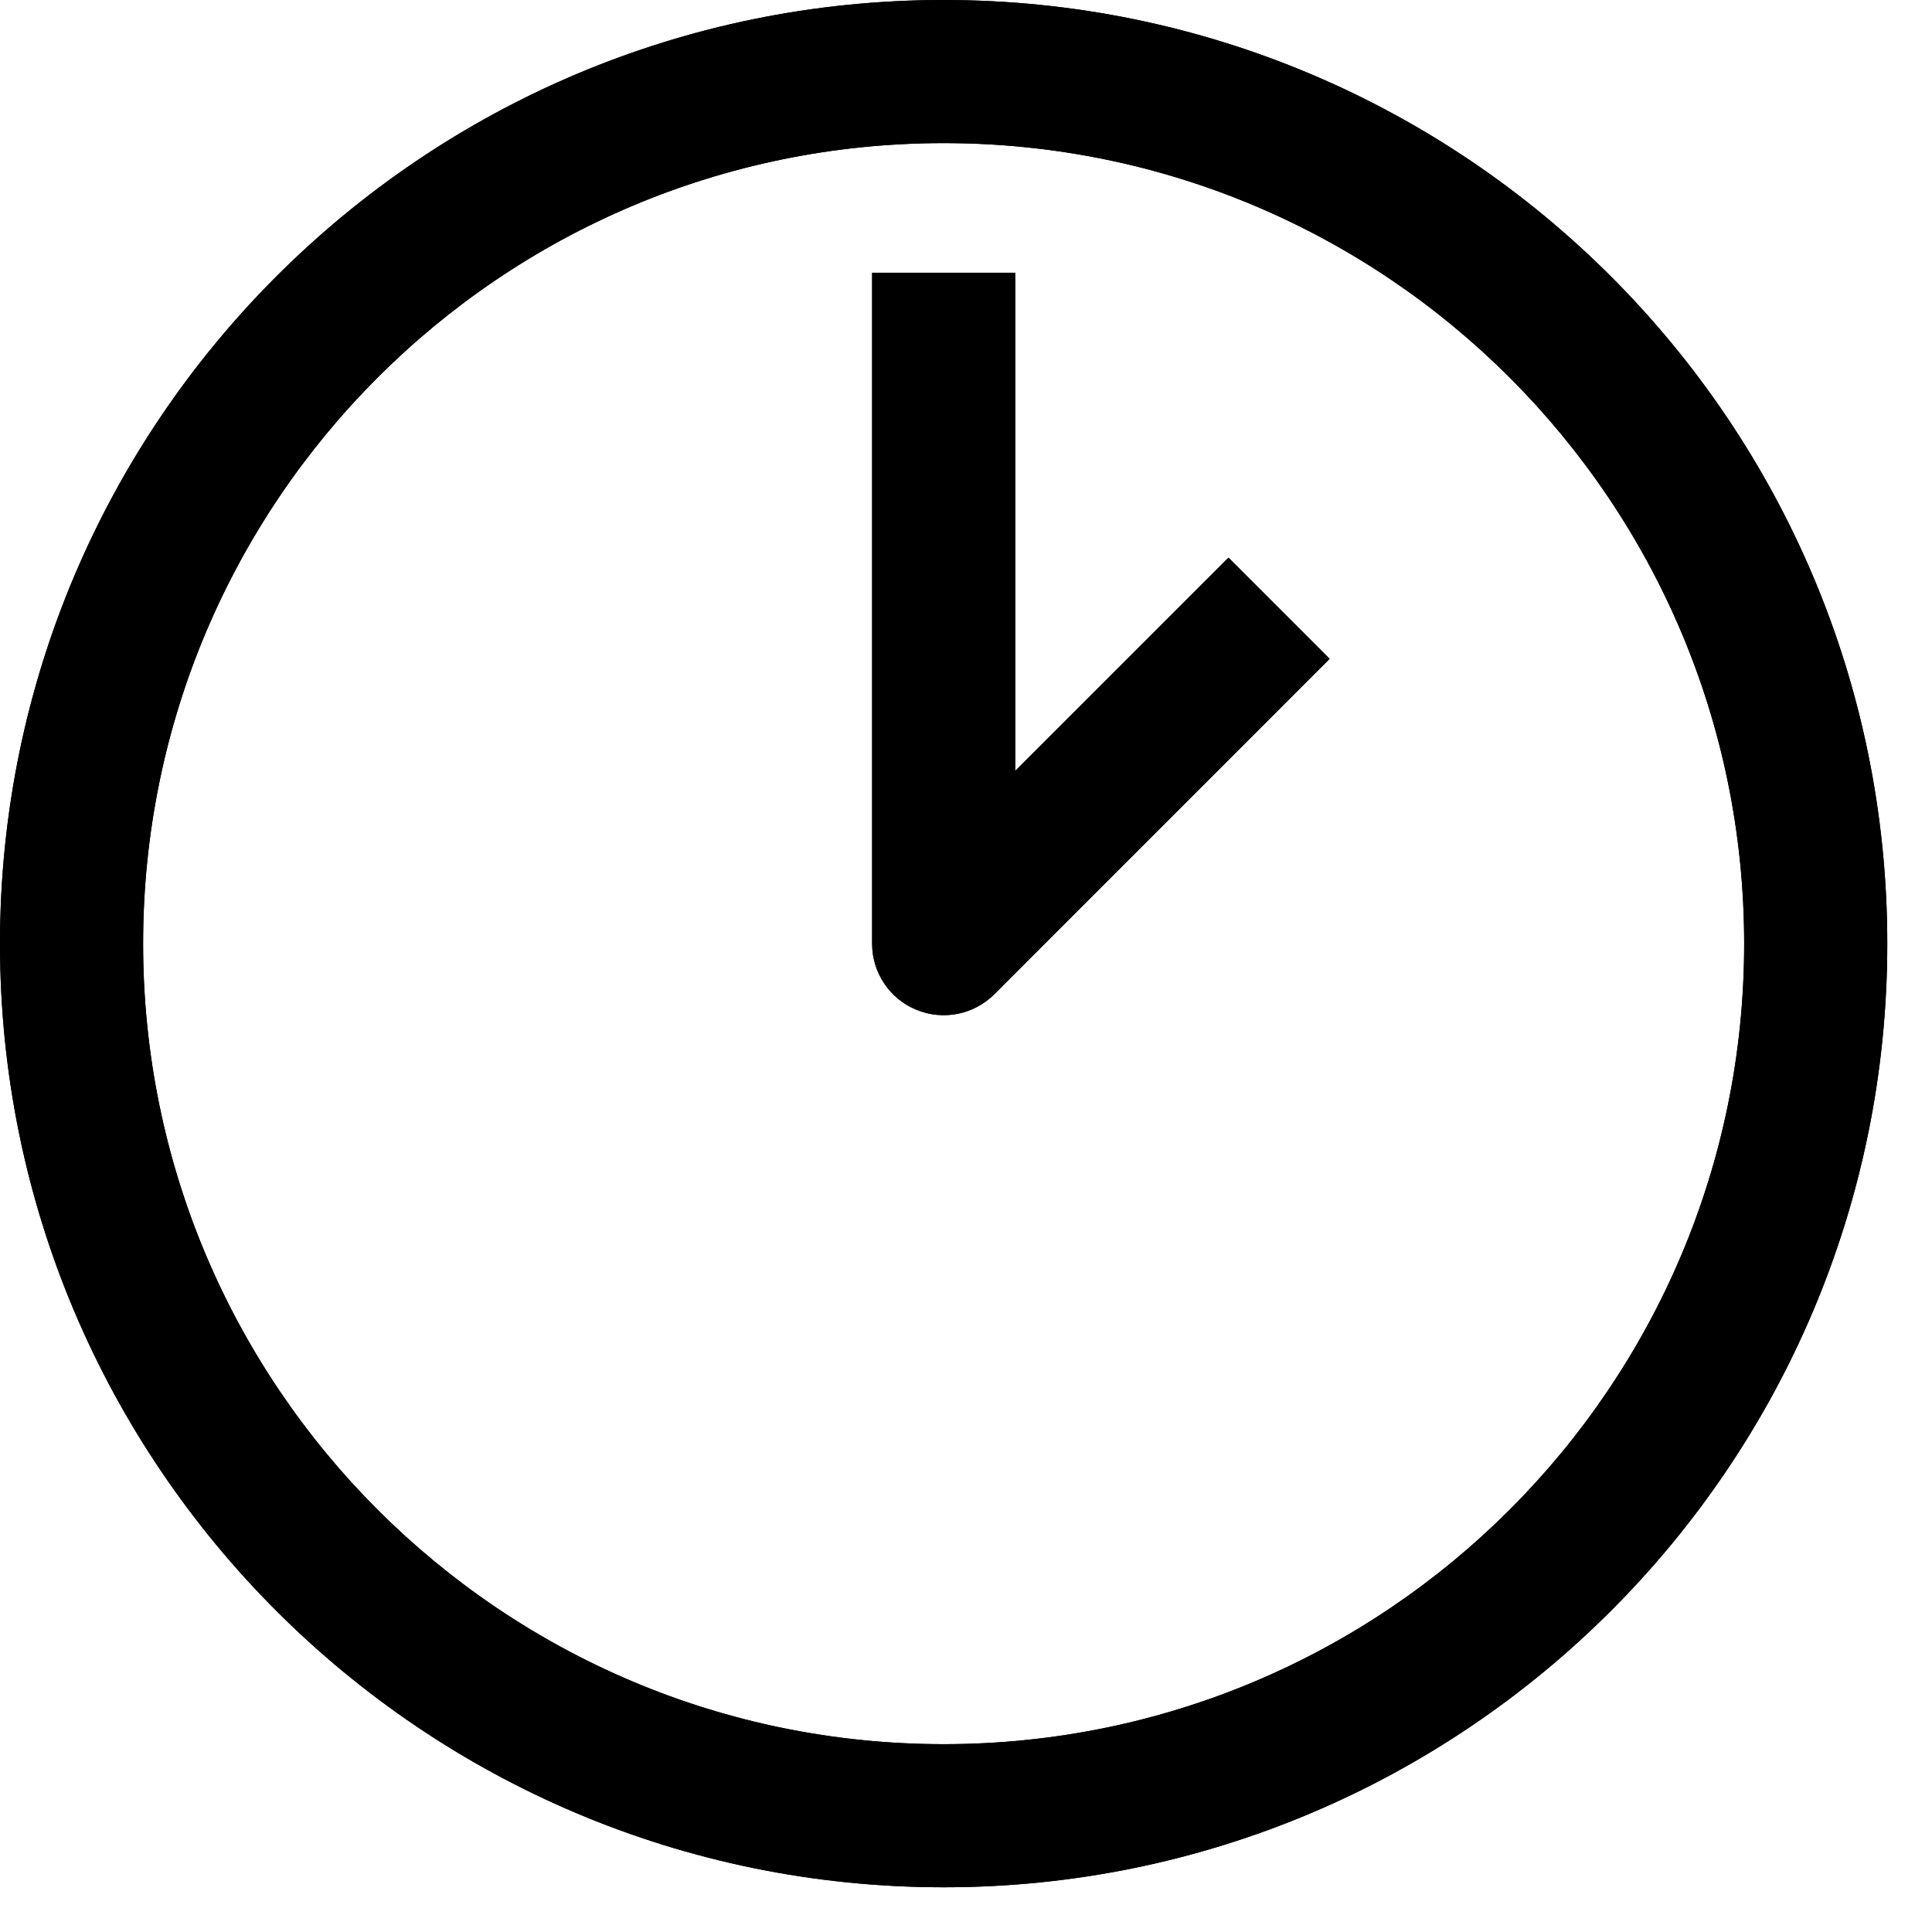
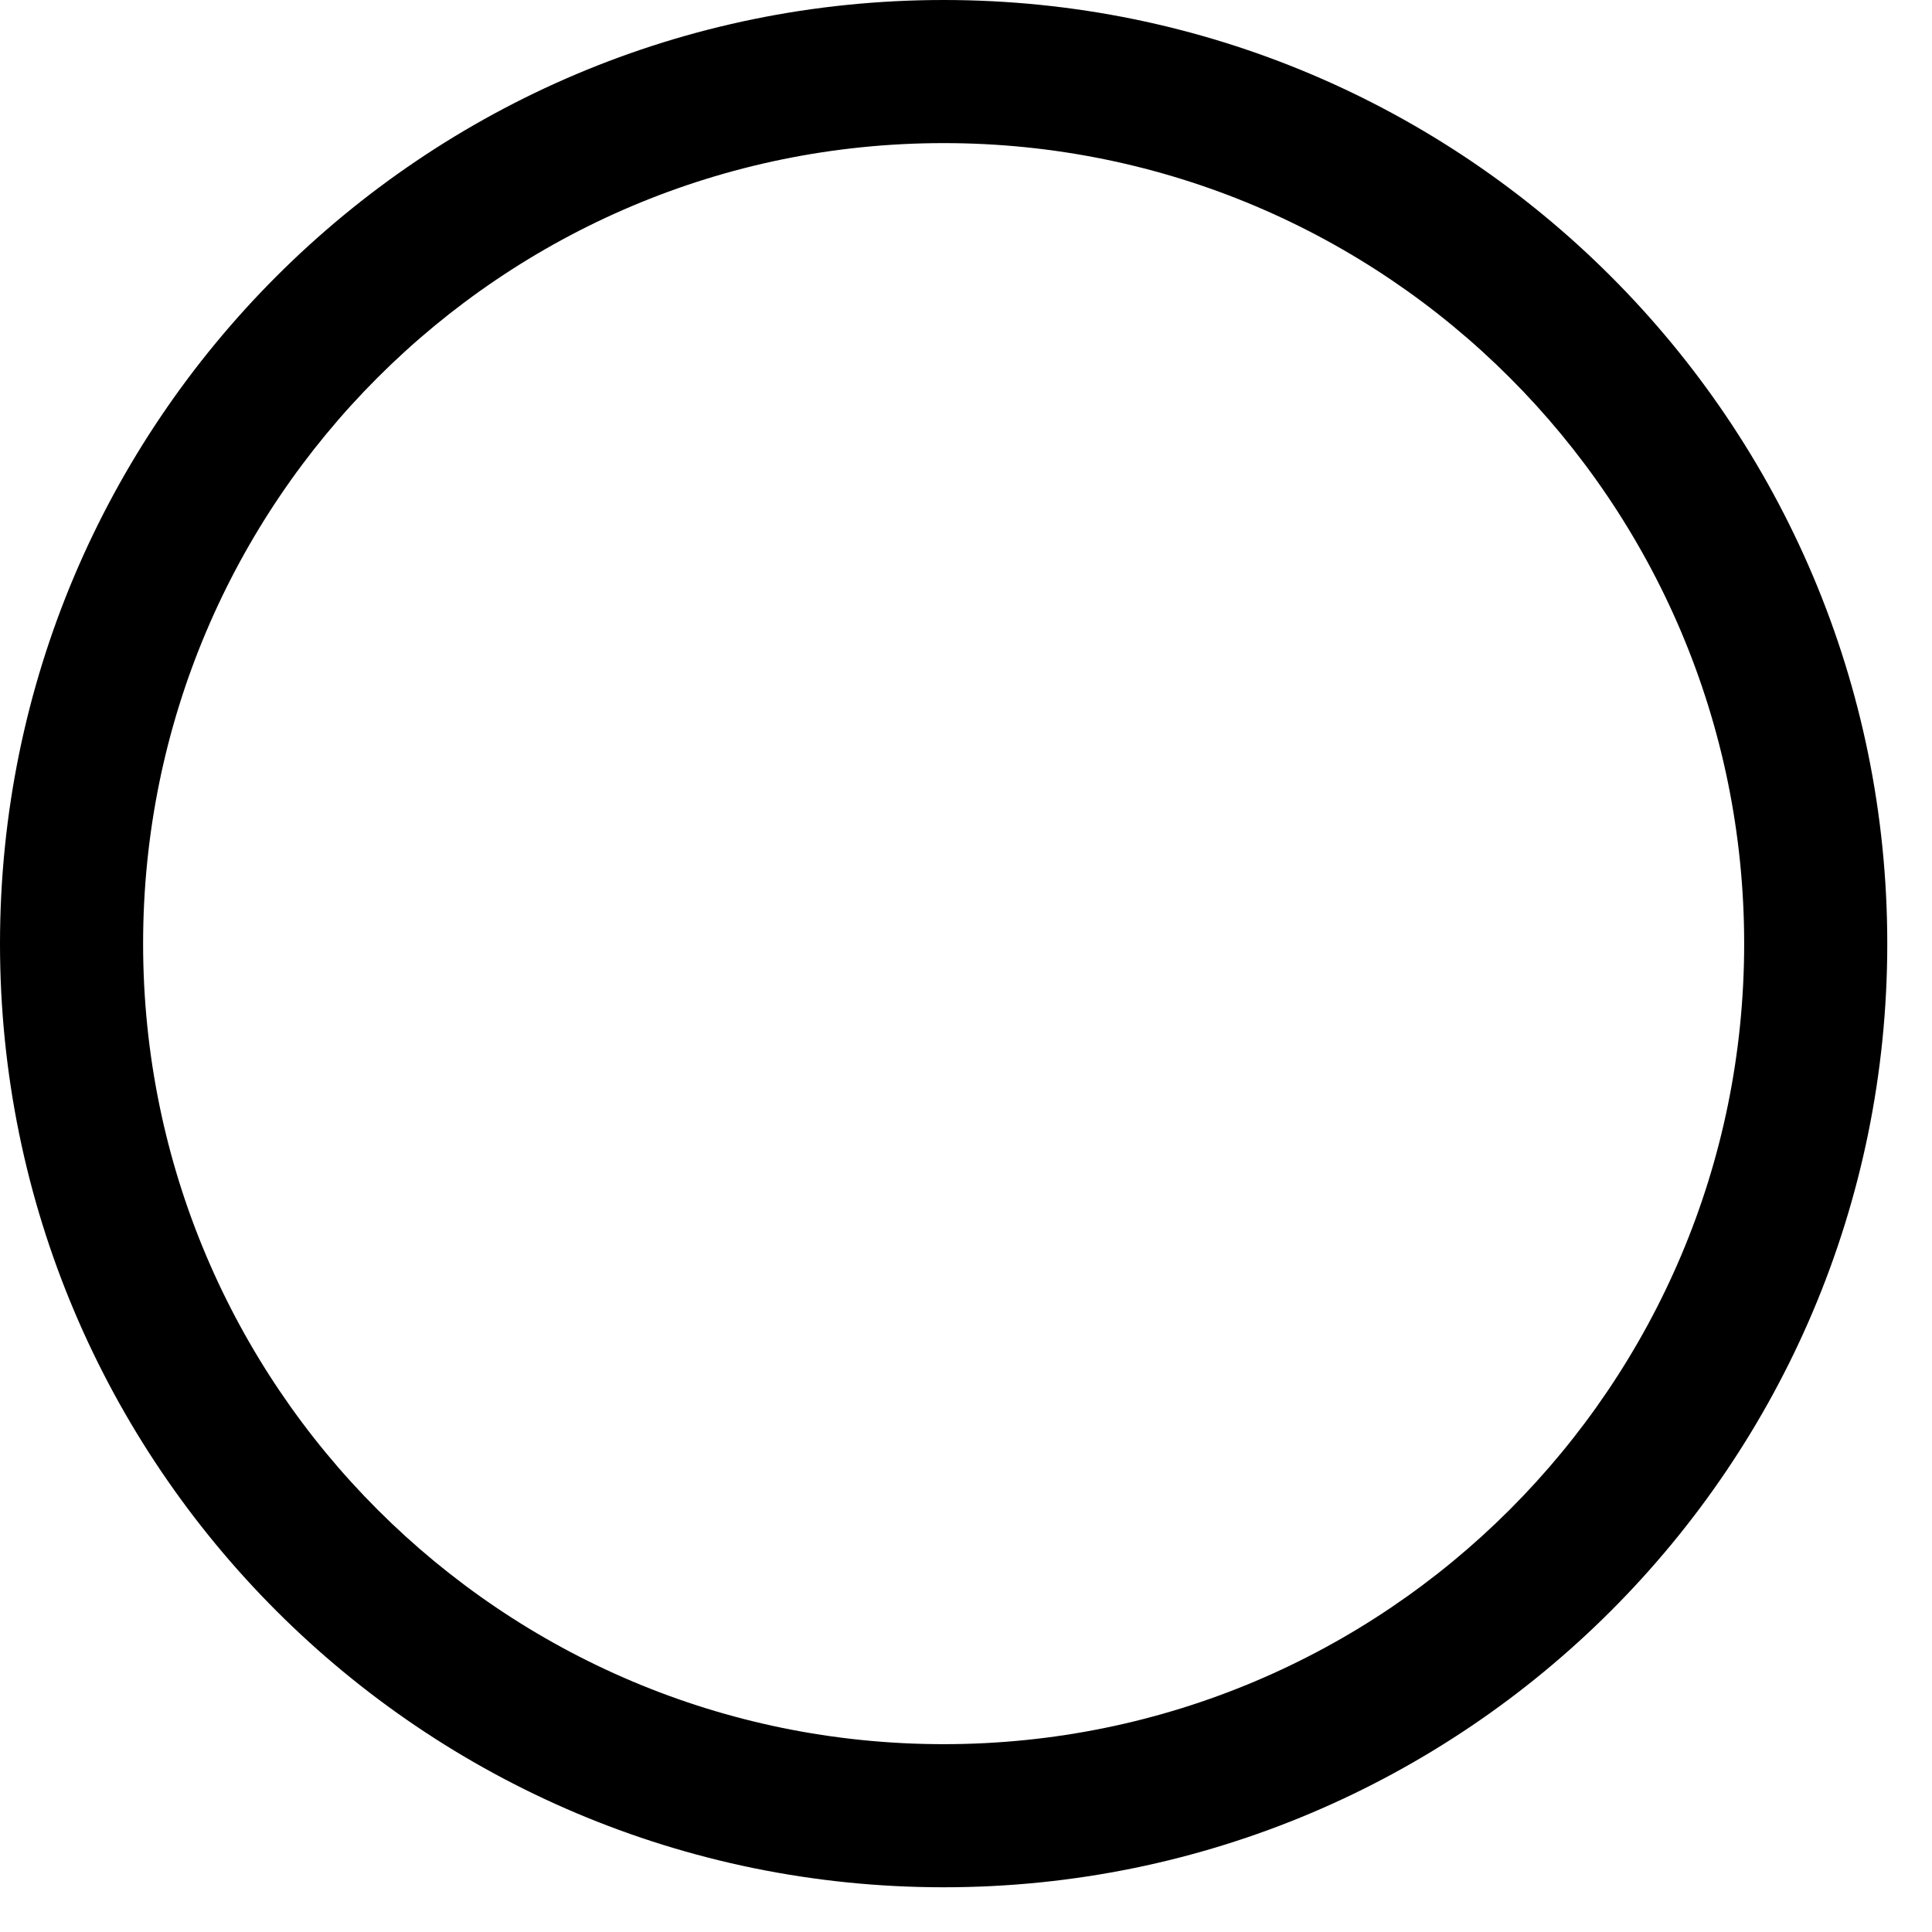
<svg xmlns="http://www.w3.org/2000/svg" width="27" height="27" viewBox="0 0 27 27" fill="none">
  <path fill-rule="evenodd" clip-rule="evenodd" d="M13.188 2C7.009 2 2 7.009 2 13.188C2 19.366 7.009 24.375 13.188 24.375C19.366 24.375 24.375 19.366 24.375 13.188C24.375 7.009 19.366 2 13.188 2ZM0 13.188C0 5.904 5.904 0 13.188 0C20.471 0 26.375 5.904 26.375 13.188C26.375 20.471 20.471 26.375 13.188 26.375C5.904 26.375 0 20.471 0 13.188Z" fill="black" />
-   <path fill-rule="evenodd" clip-rule="evenodd" d="M12.188 13.188V3.812H14.188V10.773L17.168 7.793L18.582 9.207L13.895 13.895C13.609 14.181 13.178 14.266 12.805 14.111C12.431 13.957 12.188 13.592 12.188 13.188Z" fill="black" />
-   <path fill-rule="evenodd" clip-rule="evenodd" d="M13.188 2C7.009 2 2 7.009 2 13.188C2 19.366 7.009 24.375 13.188 24.375C19.366 24.375 24.375 19.366 24.375 13.188C24.375 7.009 19.366 2 13.188 2ZM0 13.188C0 5.904 5.904 0 13.188 0C20.471 0 26.375 5.904 26.375 13.188C26.375 20.471 20.471 26.375 13.188 26.375C5.904 26.375 0 20.471 0 13.188Z" fill="black" />
-   <path fill-rule="evenodd" clip-rule="evenodd" d="M12.188 13.188V3.812H14.188V10.773L17.168 7.793L18.582 9.207L13.895 13.895C13.609 14.181 13.178 14.266 12.805 14.111C12.431 13.957 12.188 13.592 12.188 13.188Z" fill="black" />
</svg>